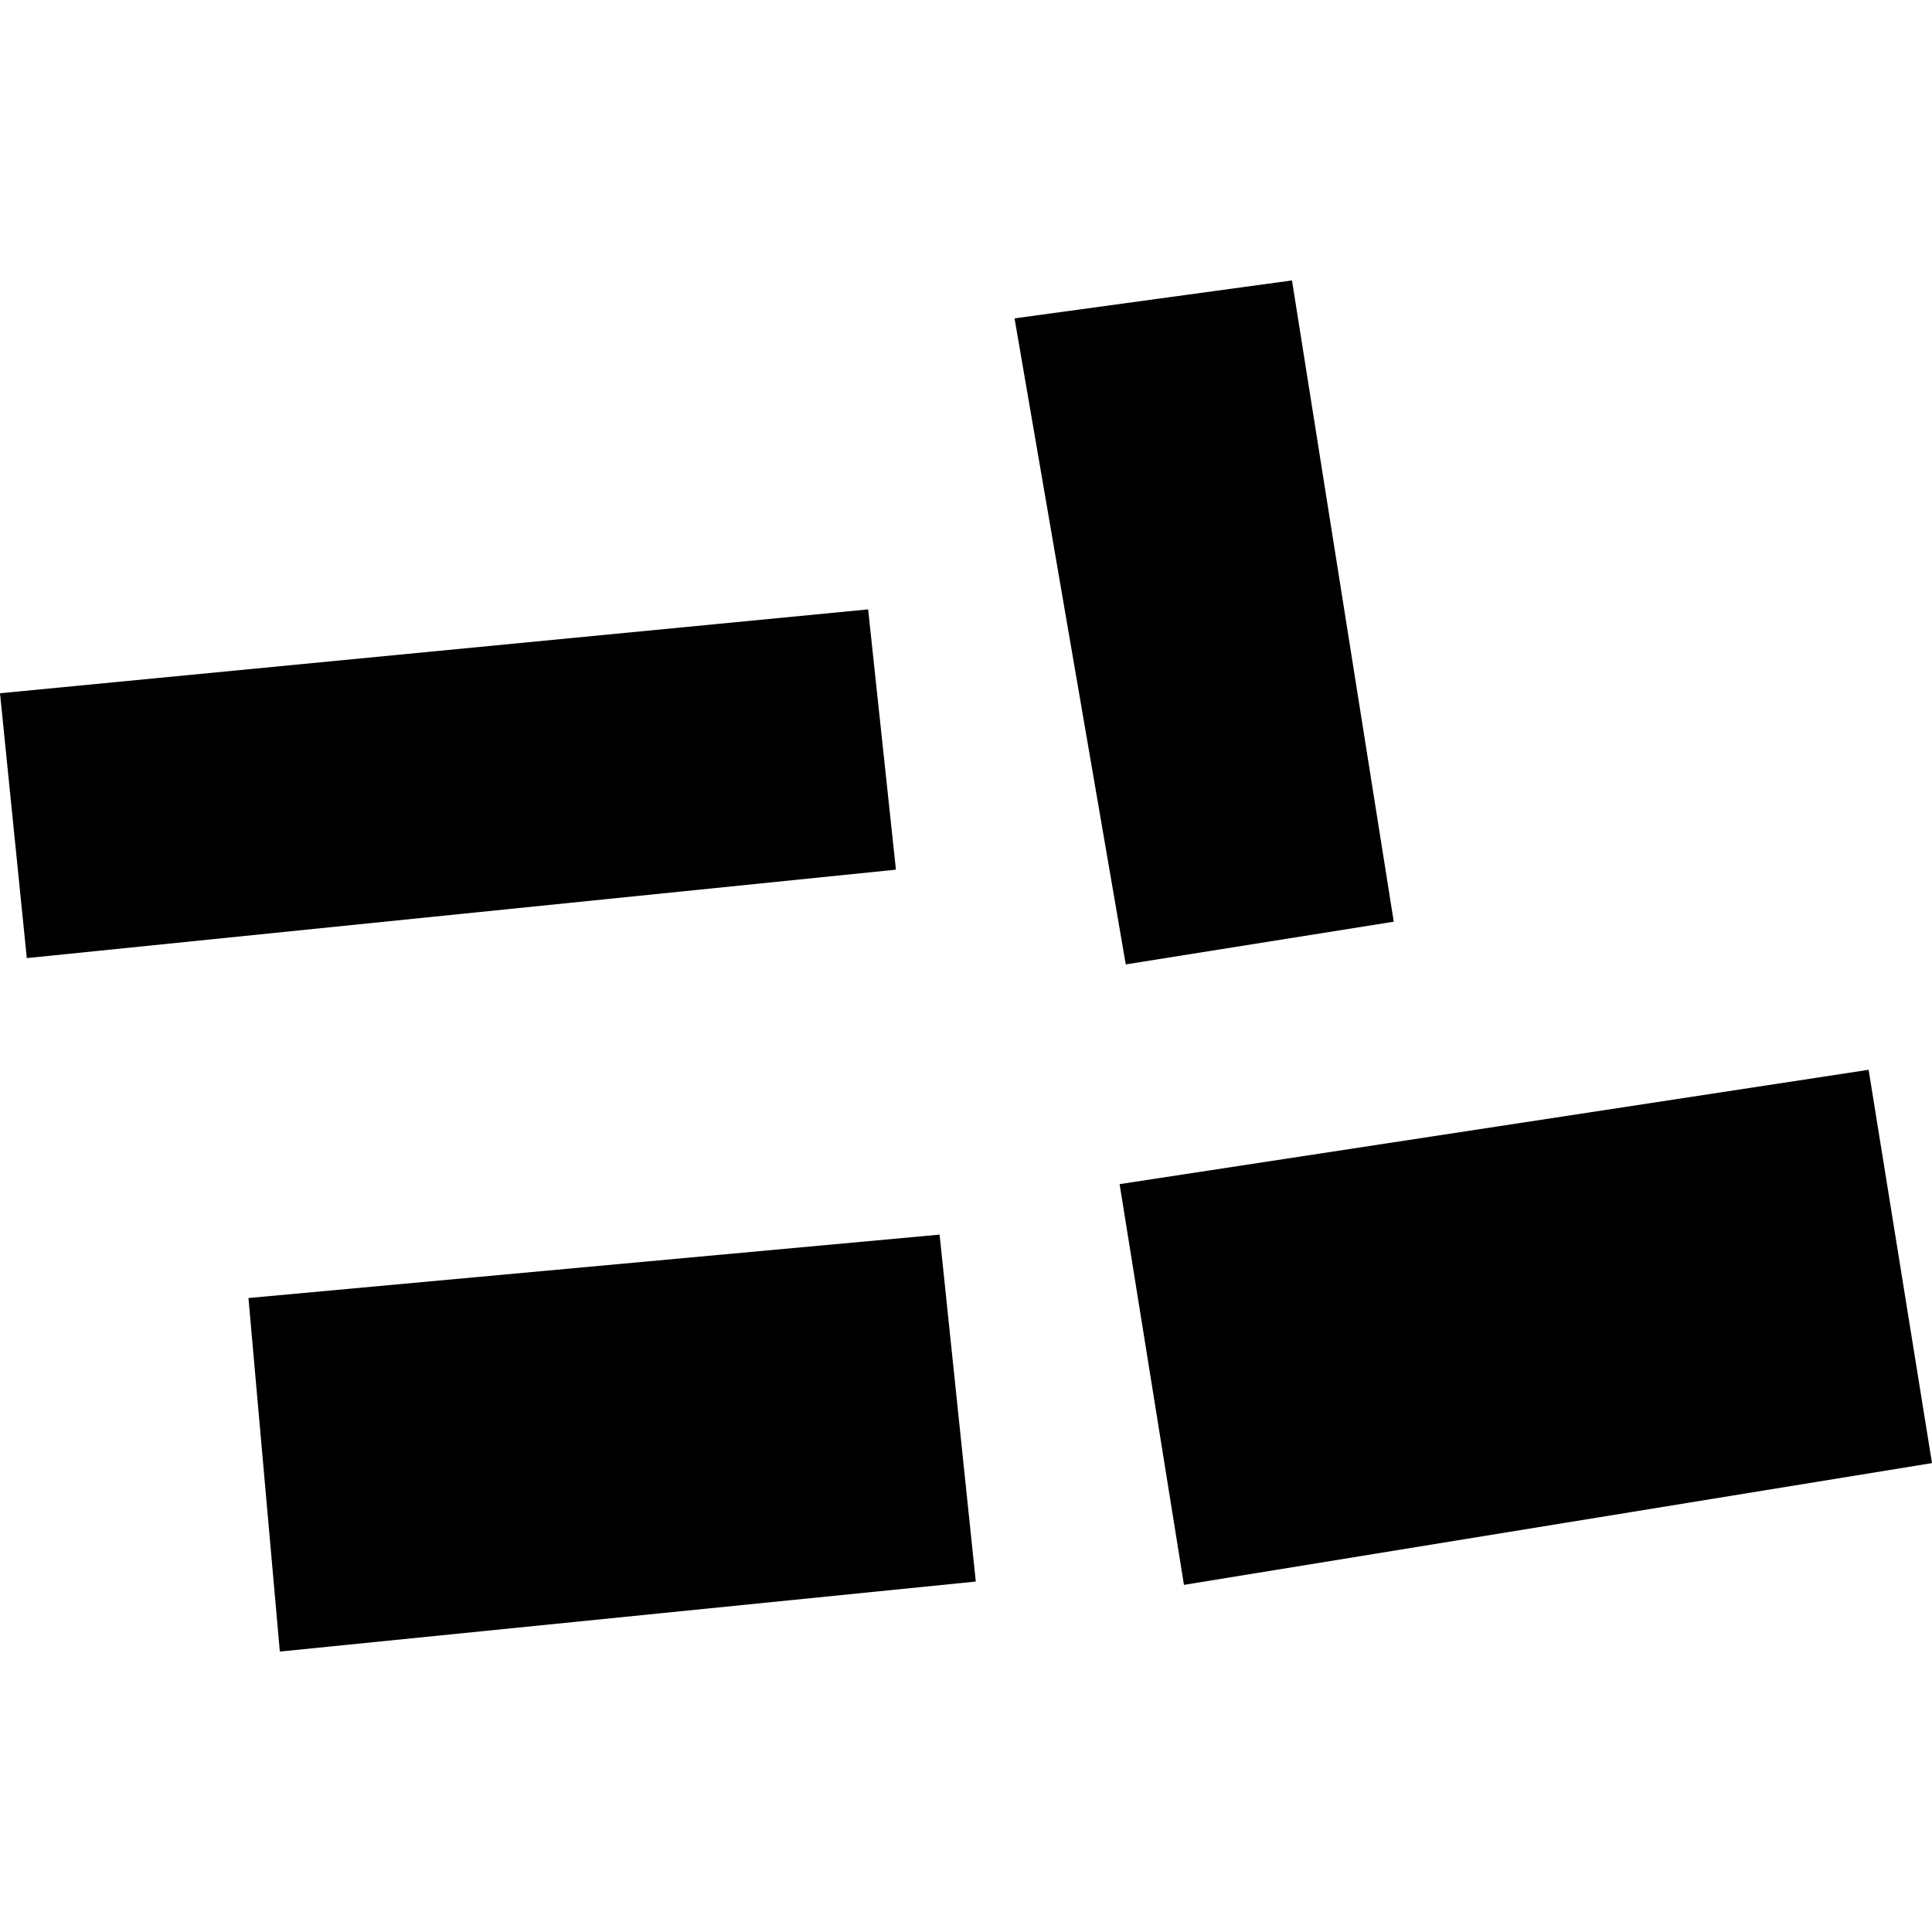
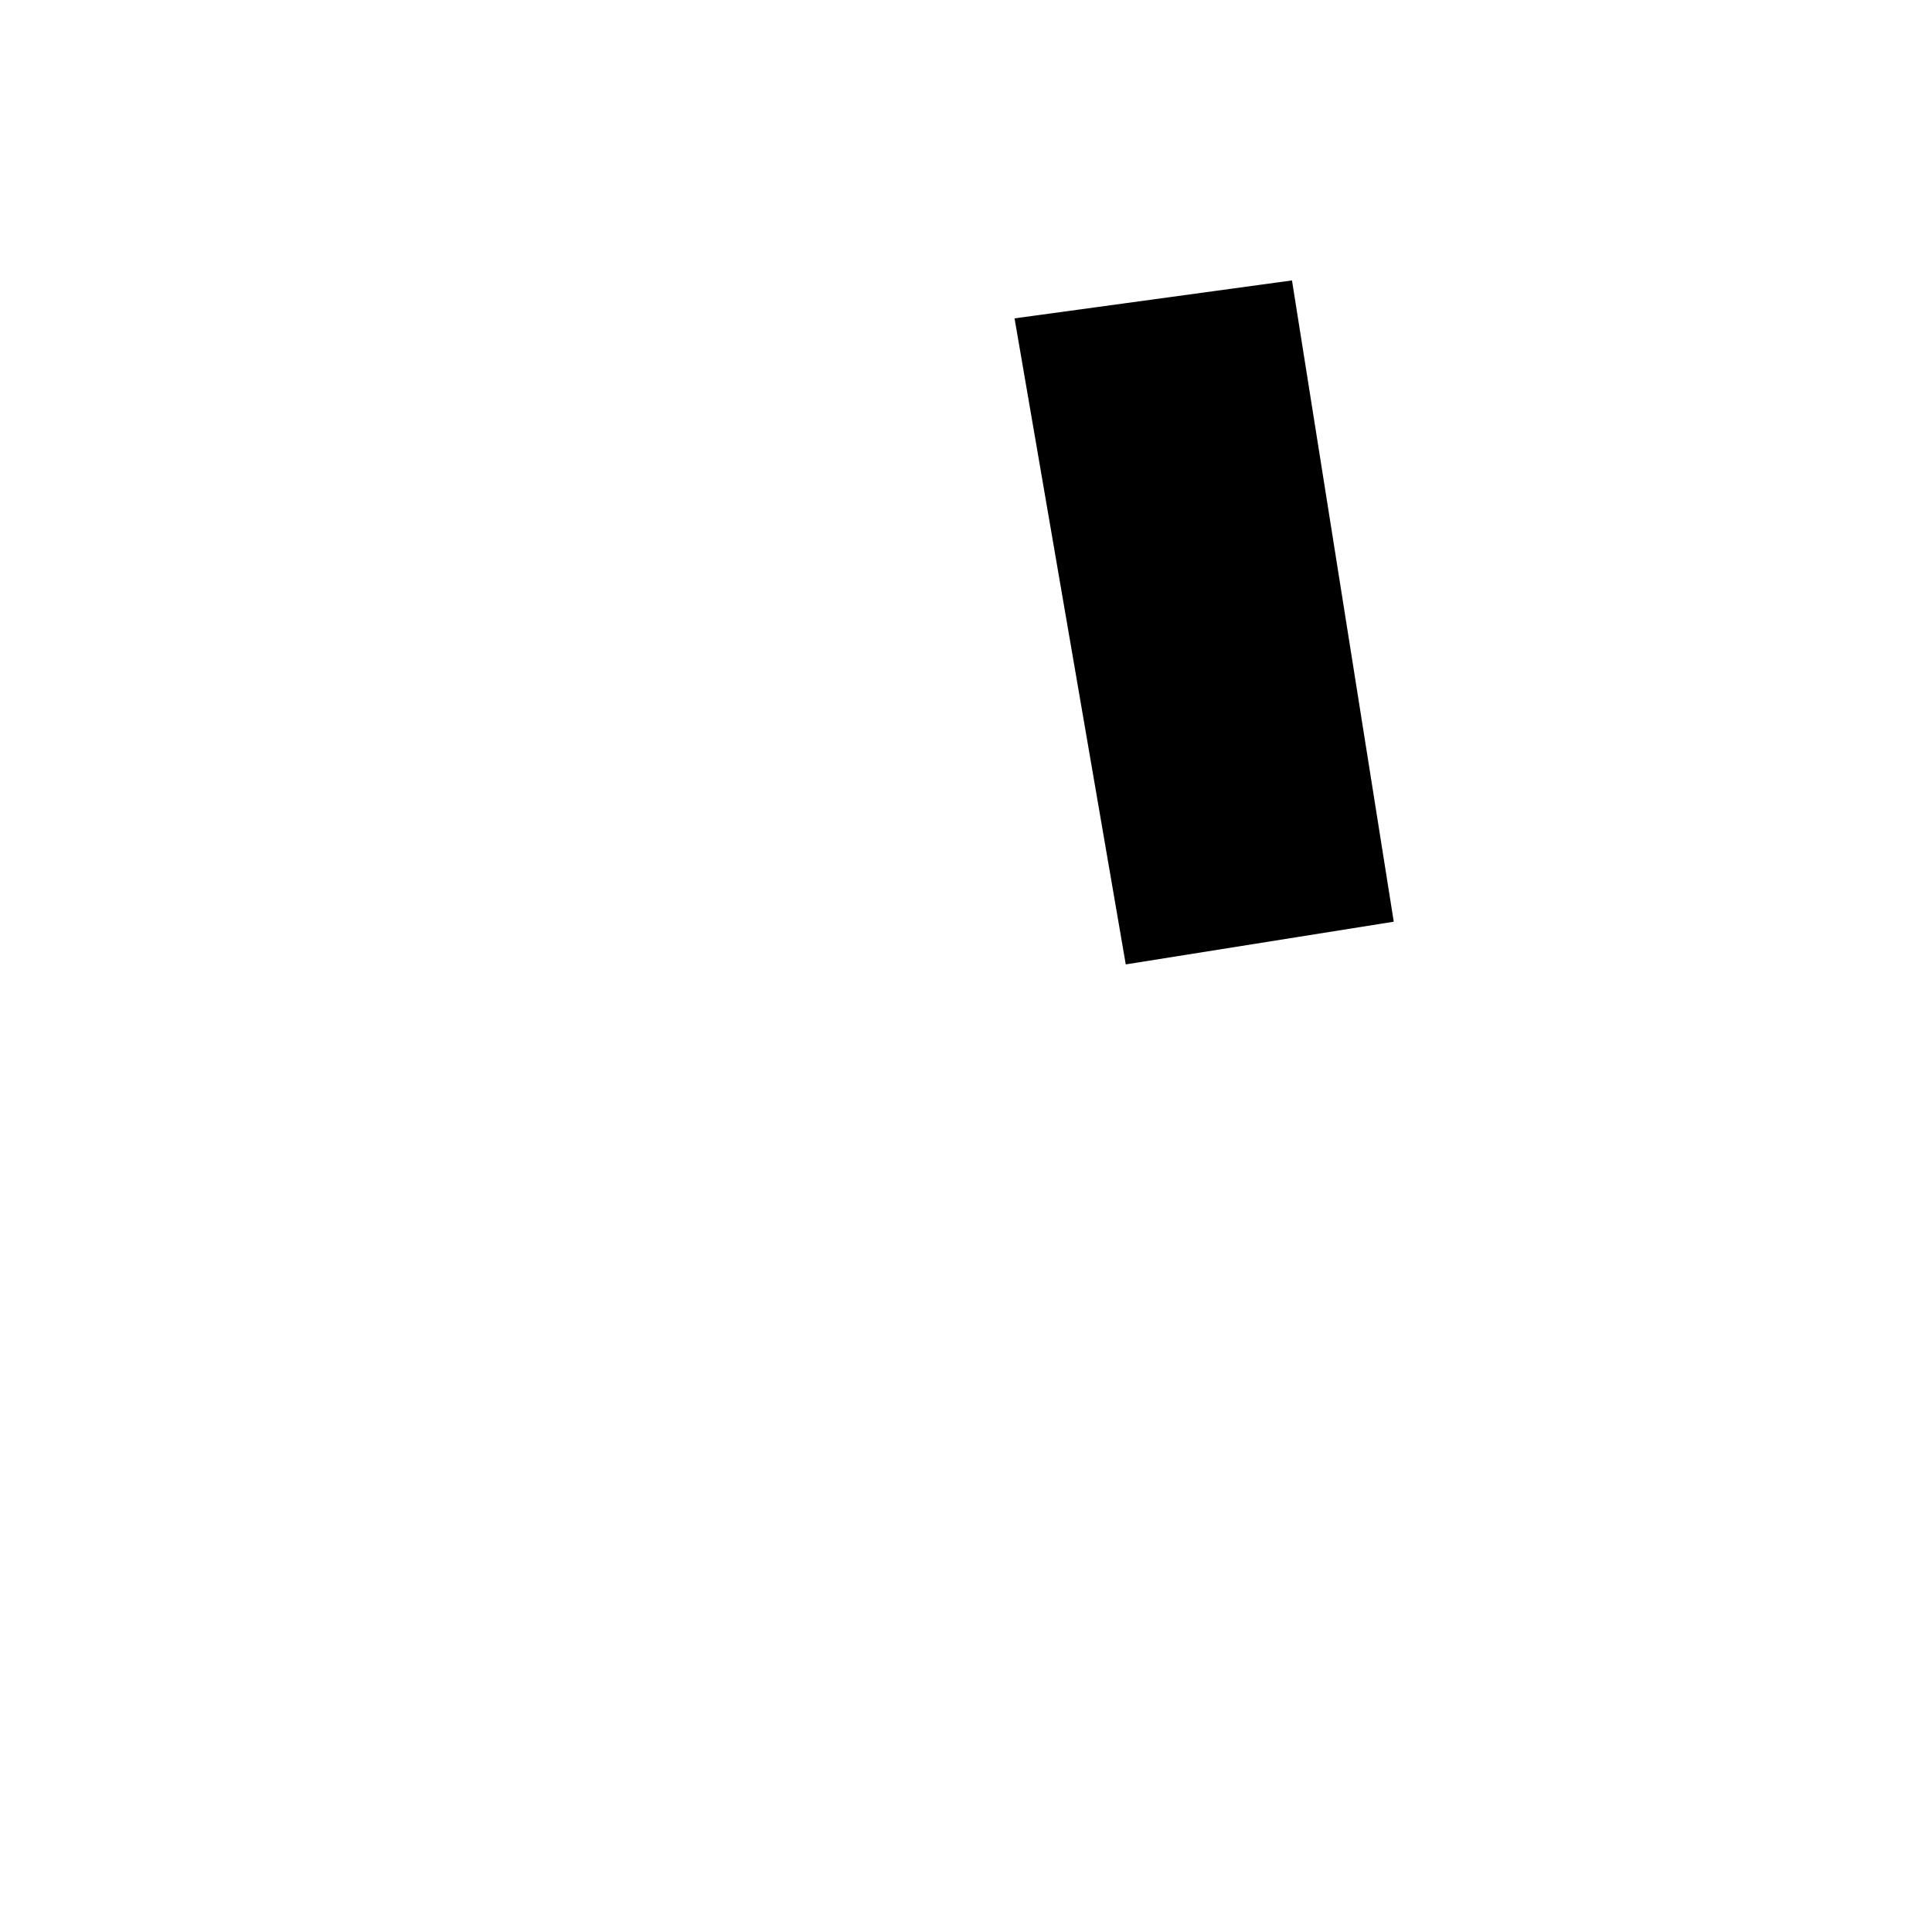
<svg xmlns="http://www.w3.org/2000/svg" height="288pt" version="1.1" viewBox="0 0 288 288" width="288pt">
  <defs>
    <style type="text/css">
*{stroke-linecap:butt;stroke-linejoin:round;}
  </style>
  </defs>
  <g id="figure_1">
    <g id="patch_1">
-       <path d="M 0 288  L 288 288  L 288 0  L 0 0  z " style="fill:none;opacity:0;" />
-     </g>
+       </g>
    <g id="axes_1">
      <g id="PatchCollection_1">
-         <path clip-path="url(#p5ed91a9bc3)" d="M 37.036 193.494  L 41.715 246.197  L 145.459 235.758  L 140.063 184.043  L 37.036 193.494  " />
-         <path clip-path="url(#p5ed91a9bc3)" d="M 166.898 176.516  L 176.49 236.253  L 288 218.101  L 278.552 159.472  L 166.898 176.516  " />
-         <path clip-path="url(#p5ed91a9bc3)" d="M 0 103.342  L 129.412 90.841  L 133.555 129.639  L 3.995 142.823  L 0 103.342  " />
        <path clip-path="url(#p5ed91a9bc3)" d="M 151.237 47.459  L 167.816 143.762  L 207.764 137.396  L 192.594 41.803  L 151.237 47.459  " />
      </g>
    </g>
  </g>
  <defs>
    <clipPath id="p5ed91a9bc3">
      <rect height="204.394" width="288" x="0" y="41.803" />
    </clipPath>
  </defs>
</svg>